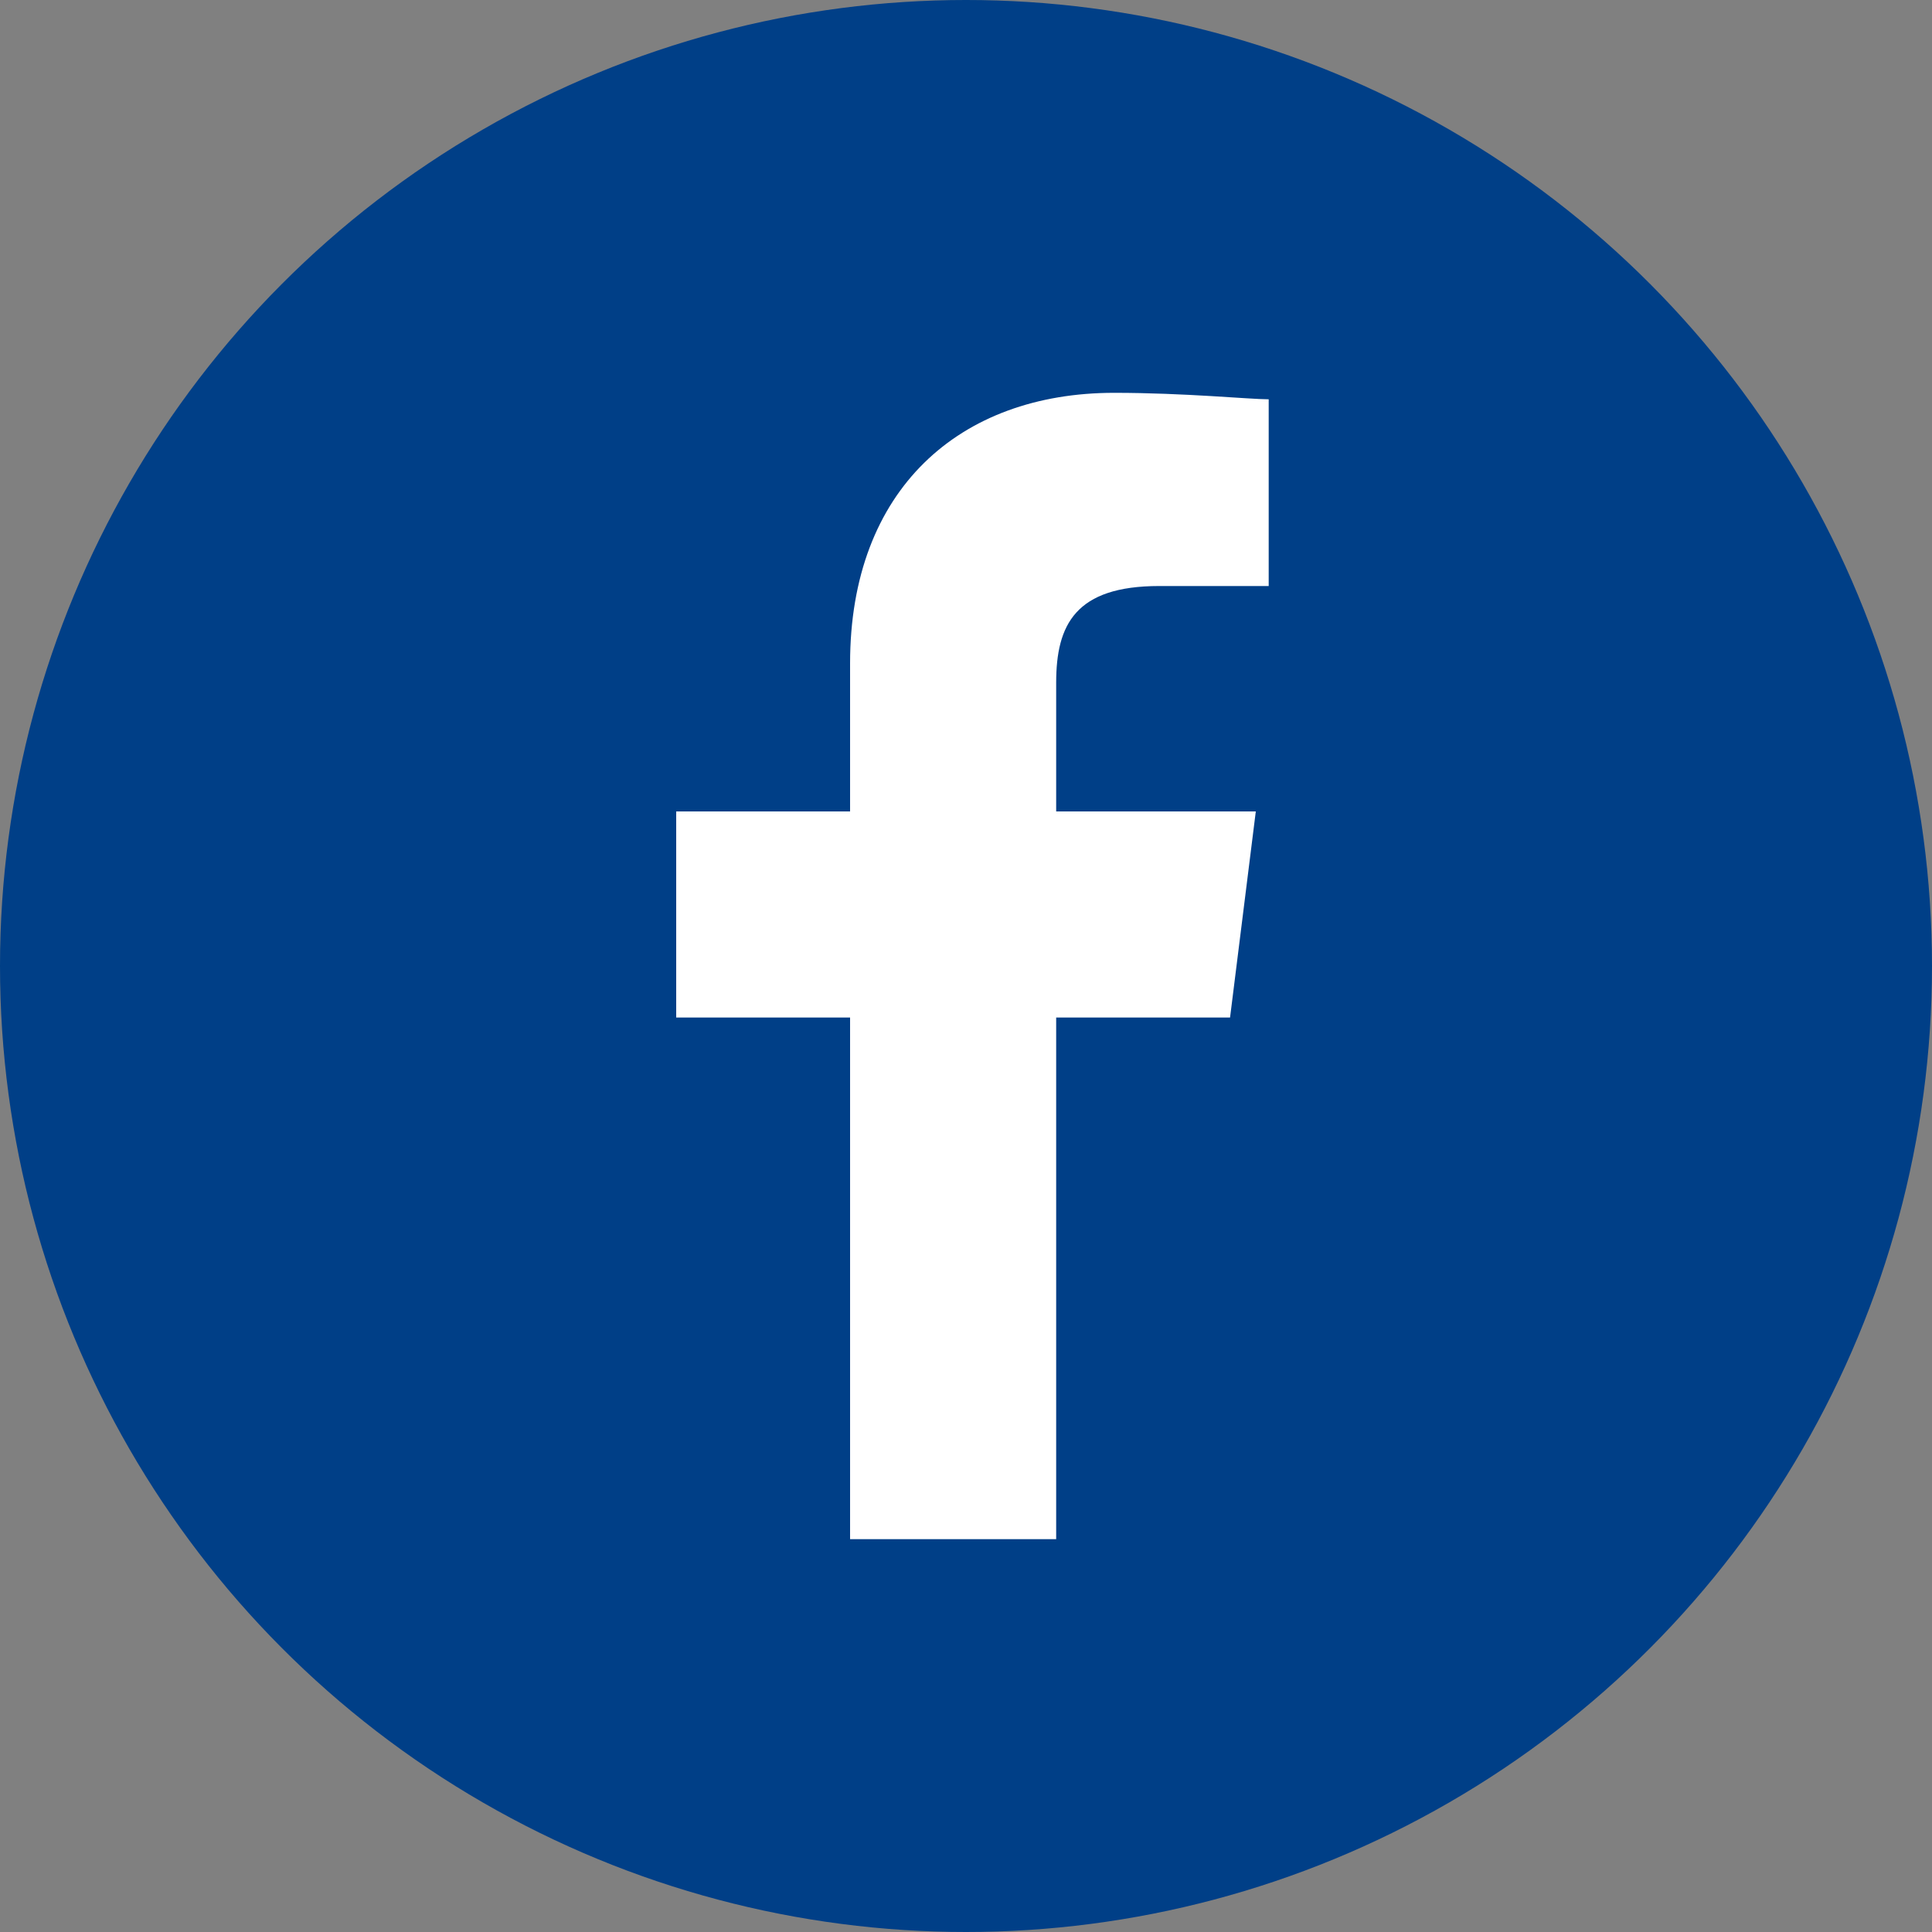
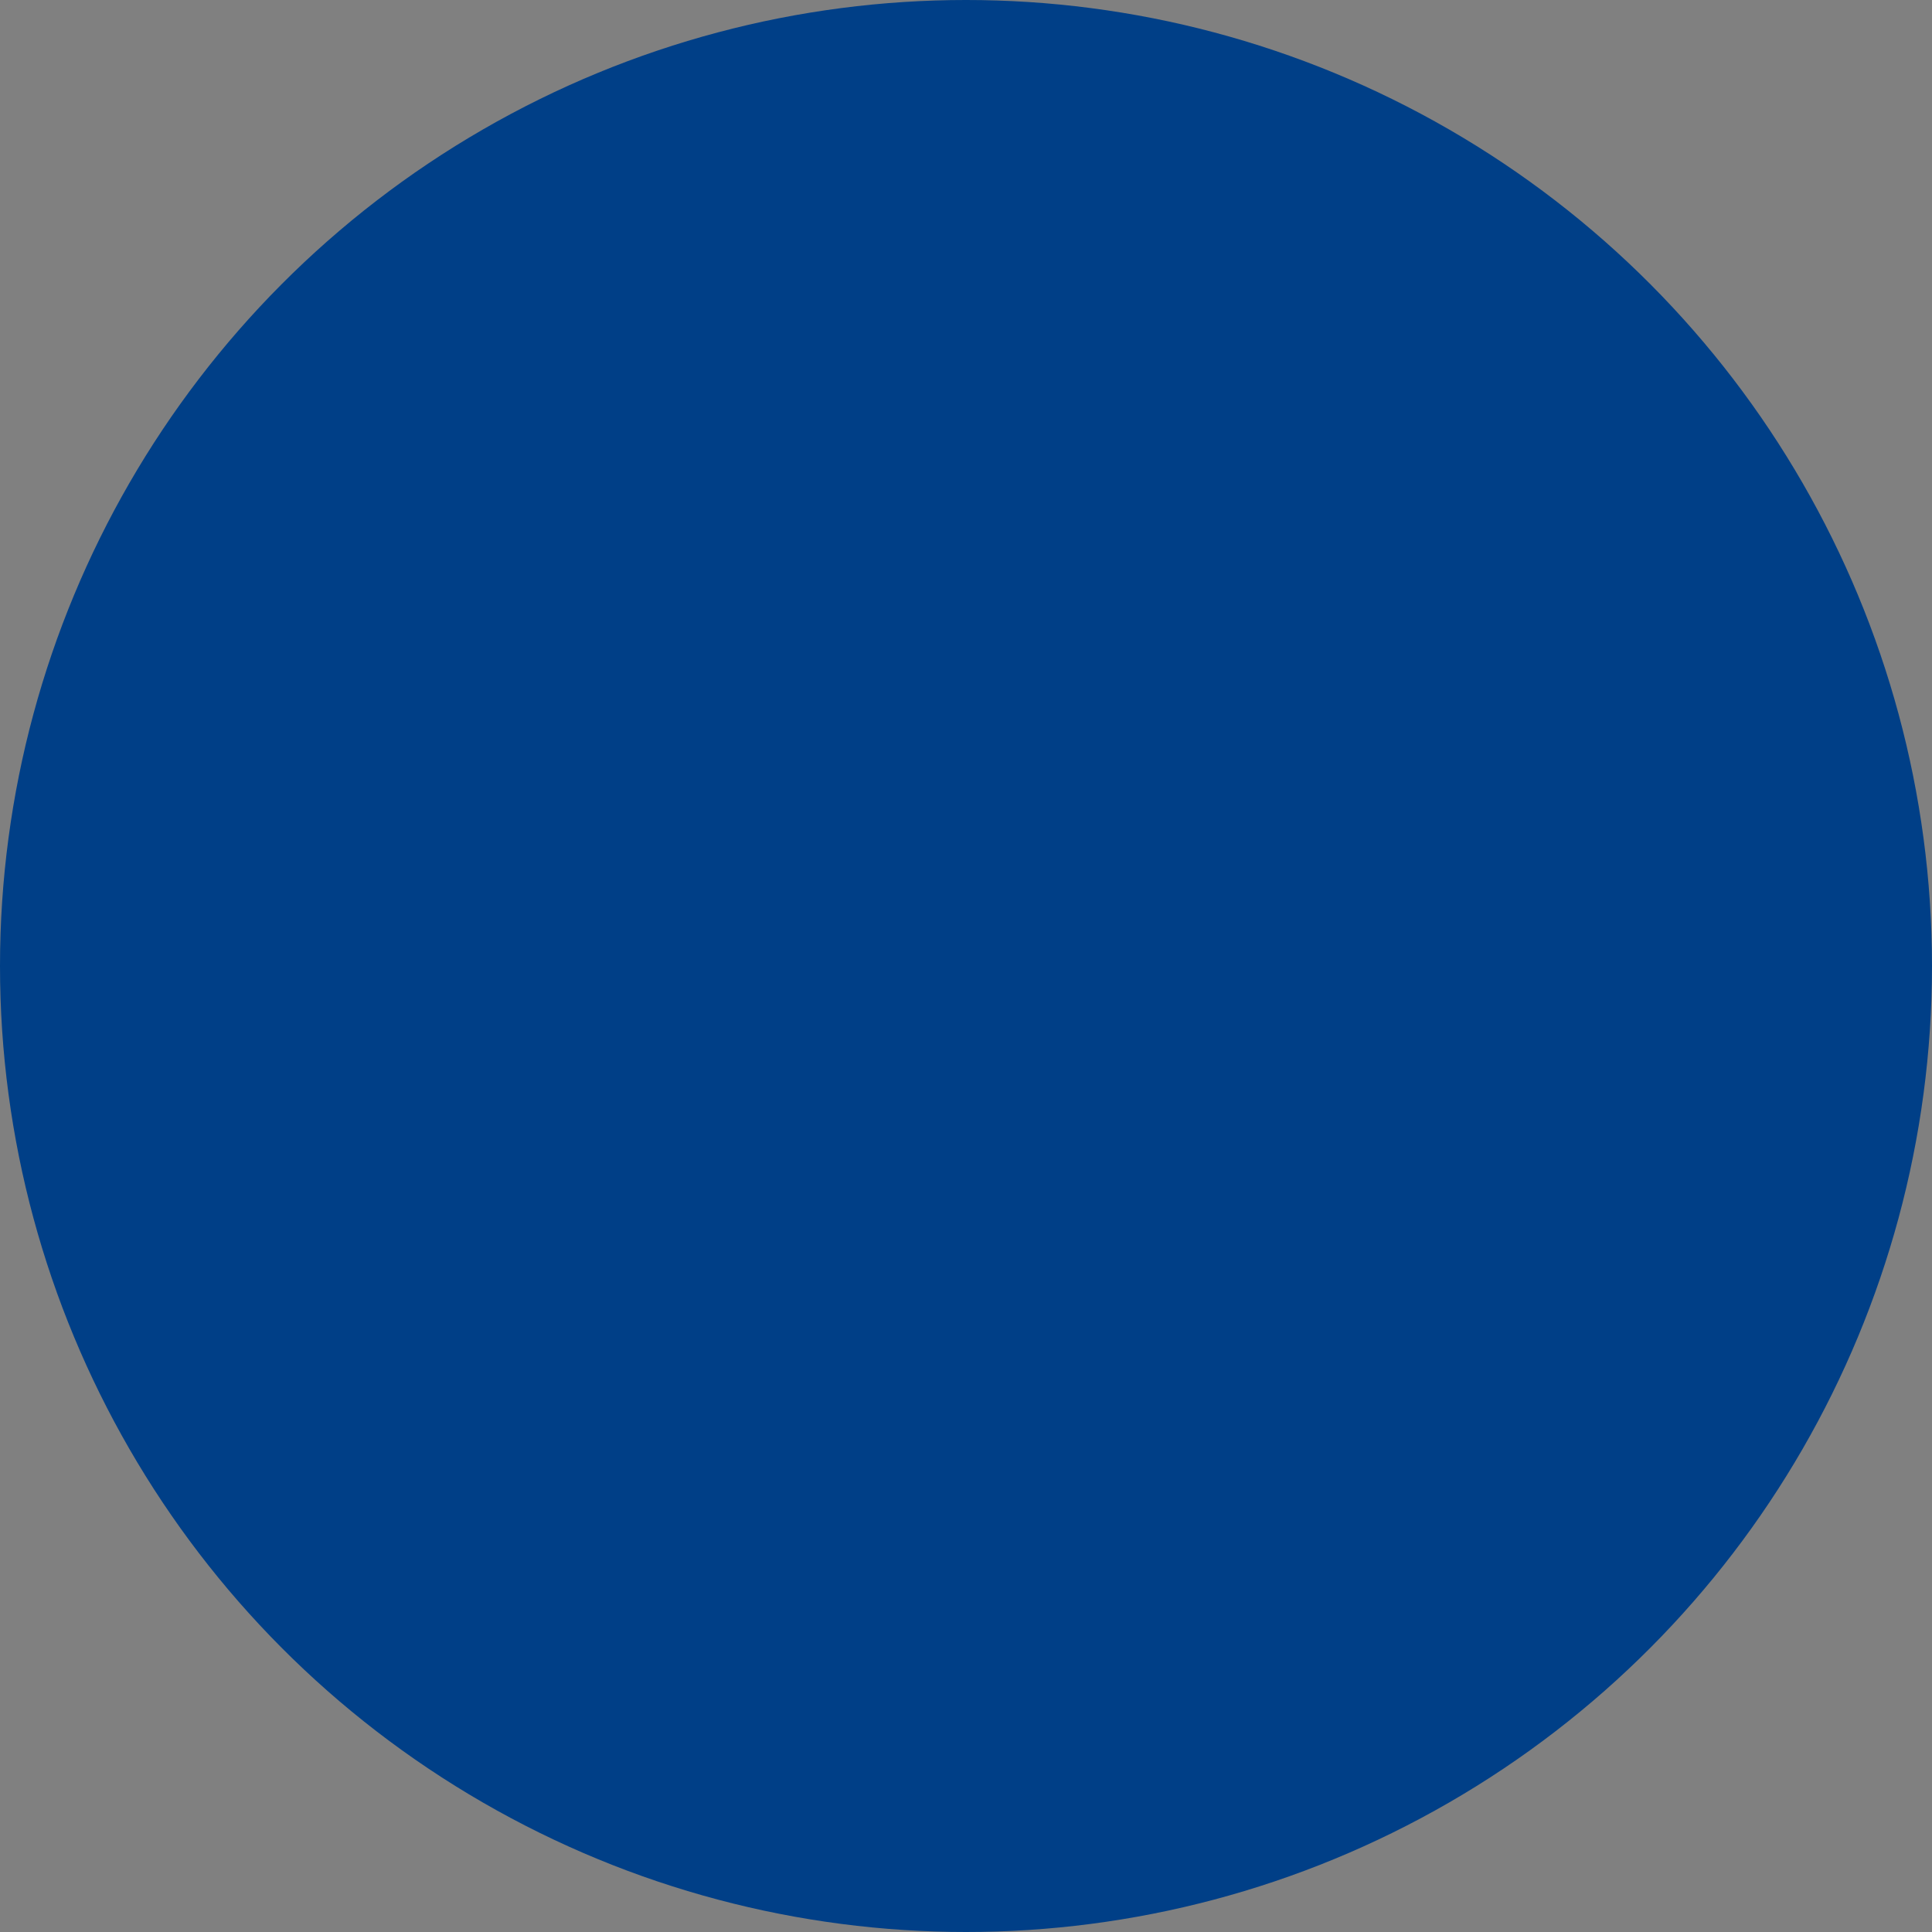
<svg xmlns="http://www.w3.org/2000/svg" width="40" height="40" viewBox="0 0 40 40">
  <rect x="0" y="0" width="40" height="40" fill="#808080" stroke="none" />
  <g fill-rule="nonzero" fill="none">
    <circle fill="#003F87" cx="20" cy="20" r="20" />
-     <path d="M21.867 31.867v-10.8h3.6L26 16.8h-4.133v-2.667c0-1.2.4-2 2.133-2h2.267V8.267c-.4 0-1.734-.134-3.2-.134-3.2 0-5.467 2-5.467 5.6V16.8H14v4.267h3.6v10.8h4.267z" fill="#FFF" />
  </g>
</svg>